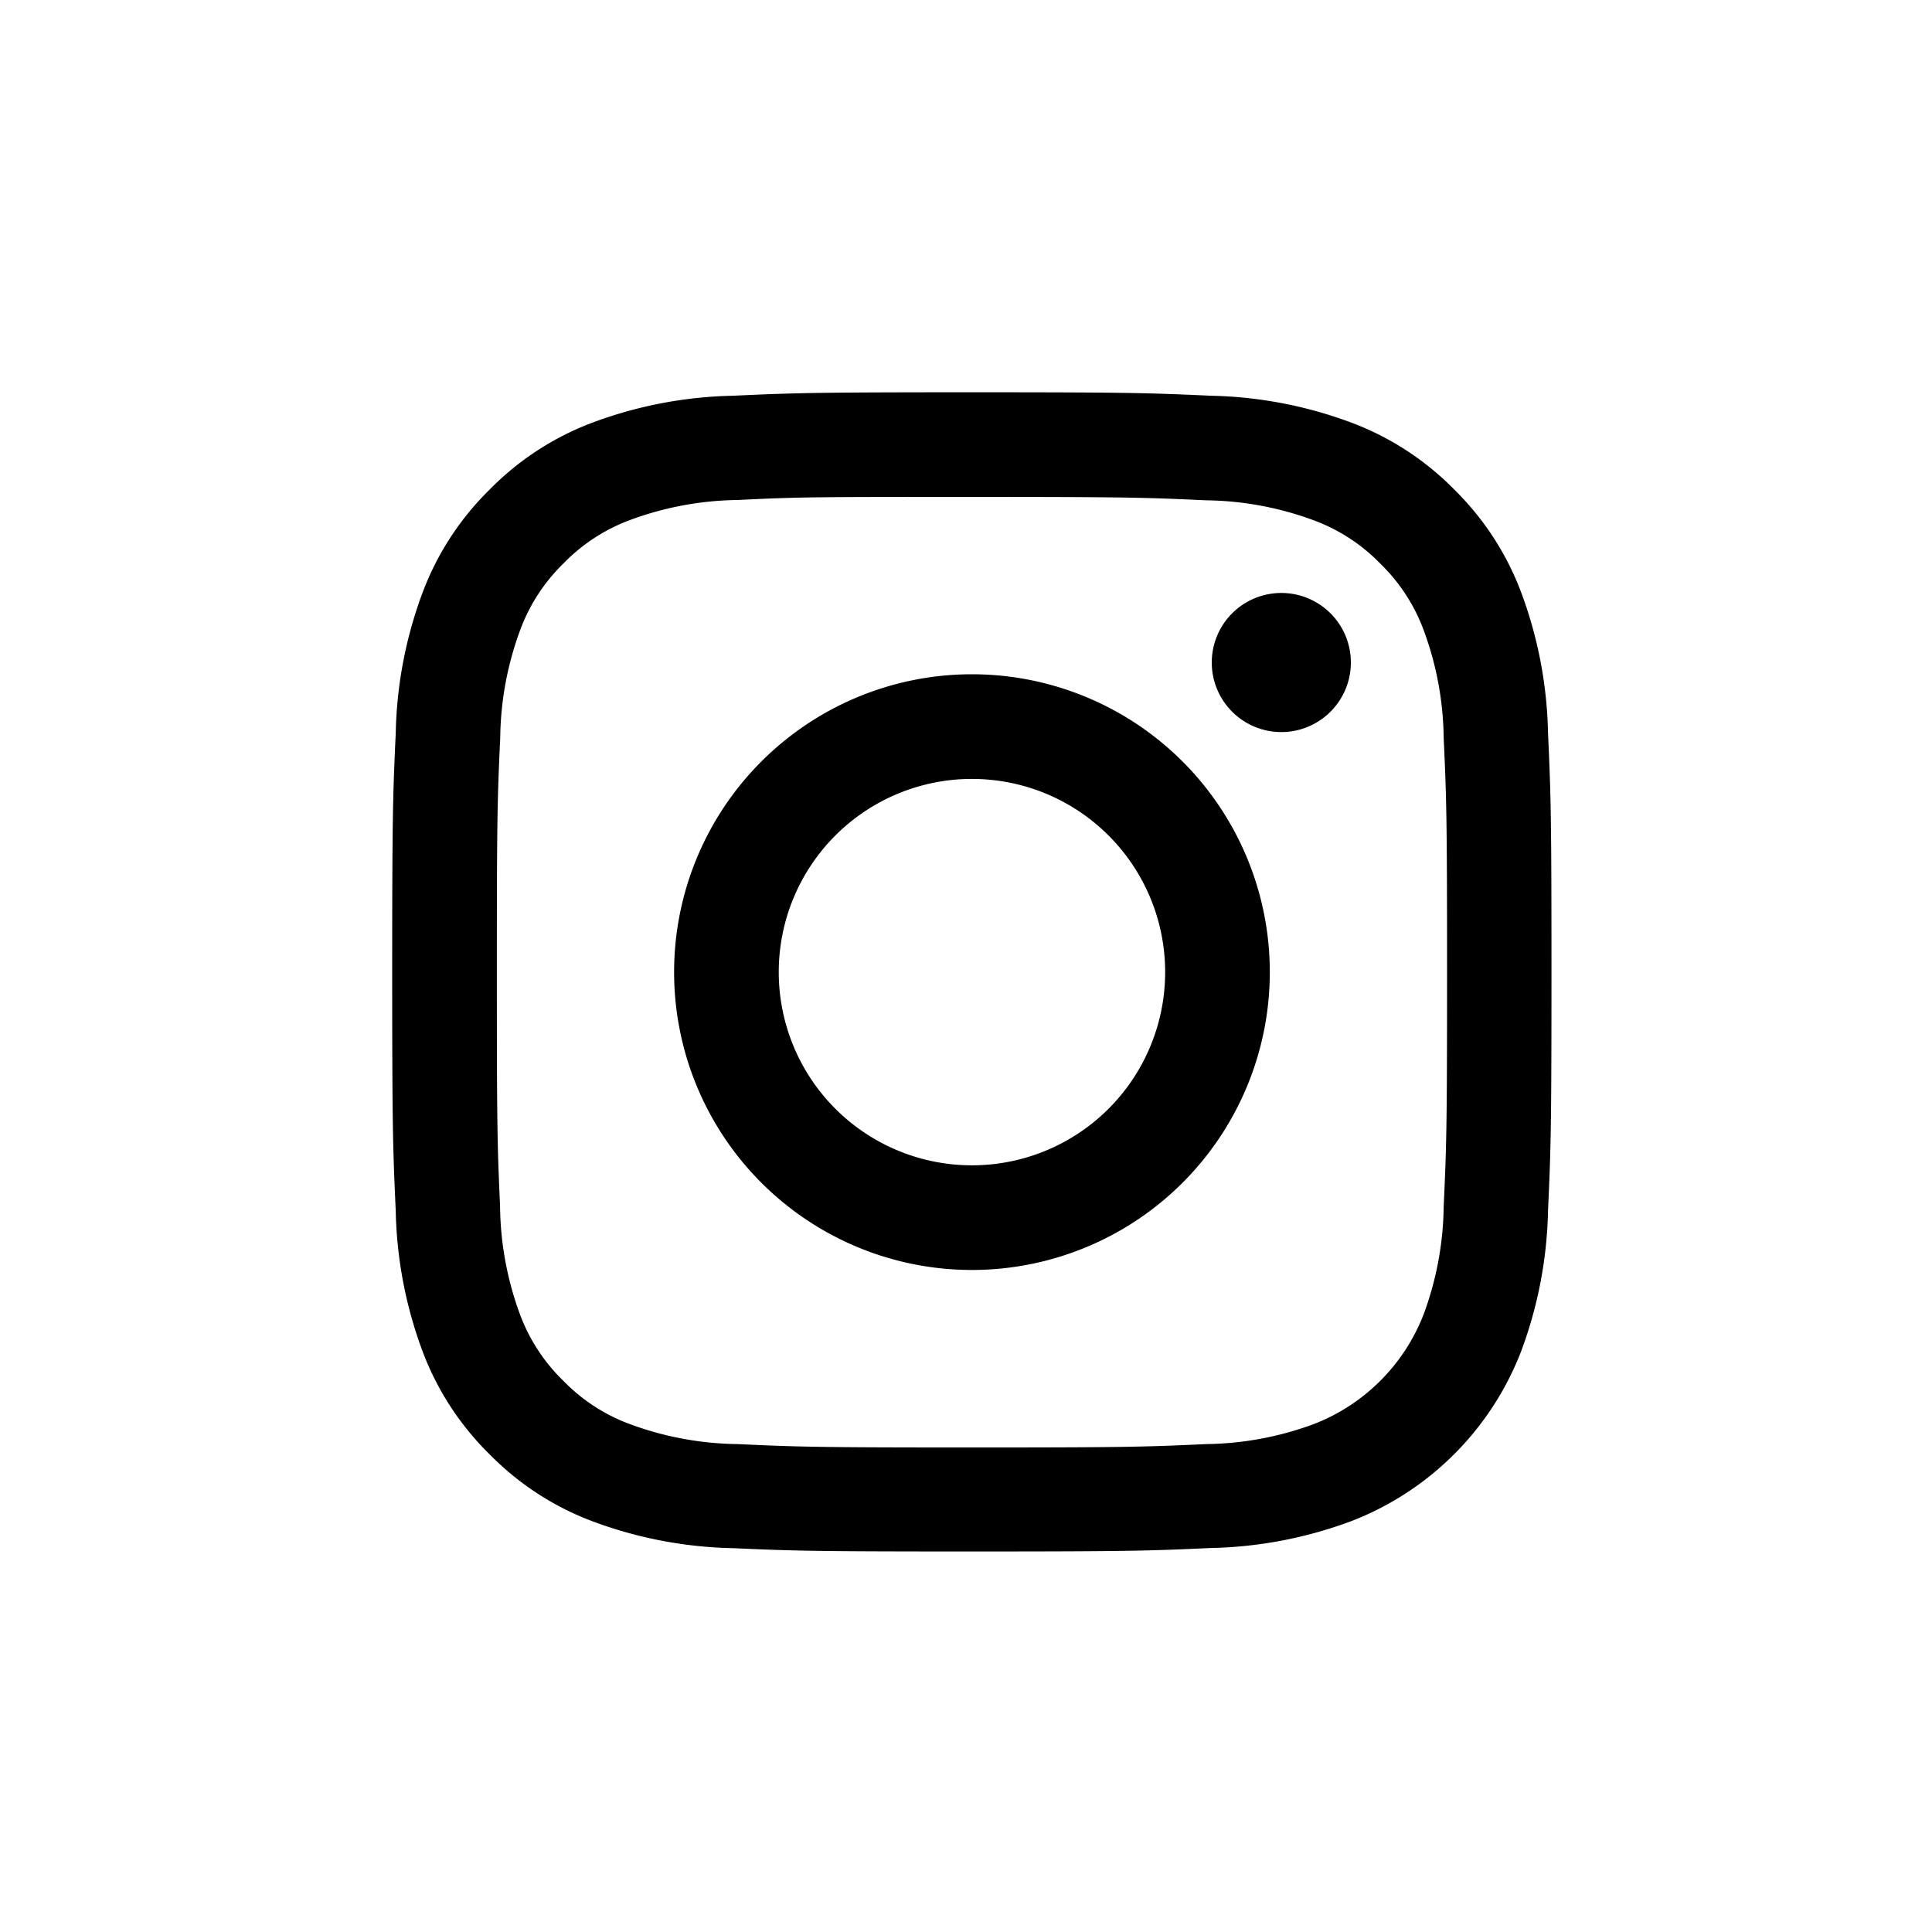
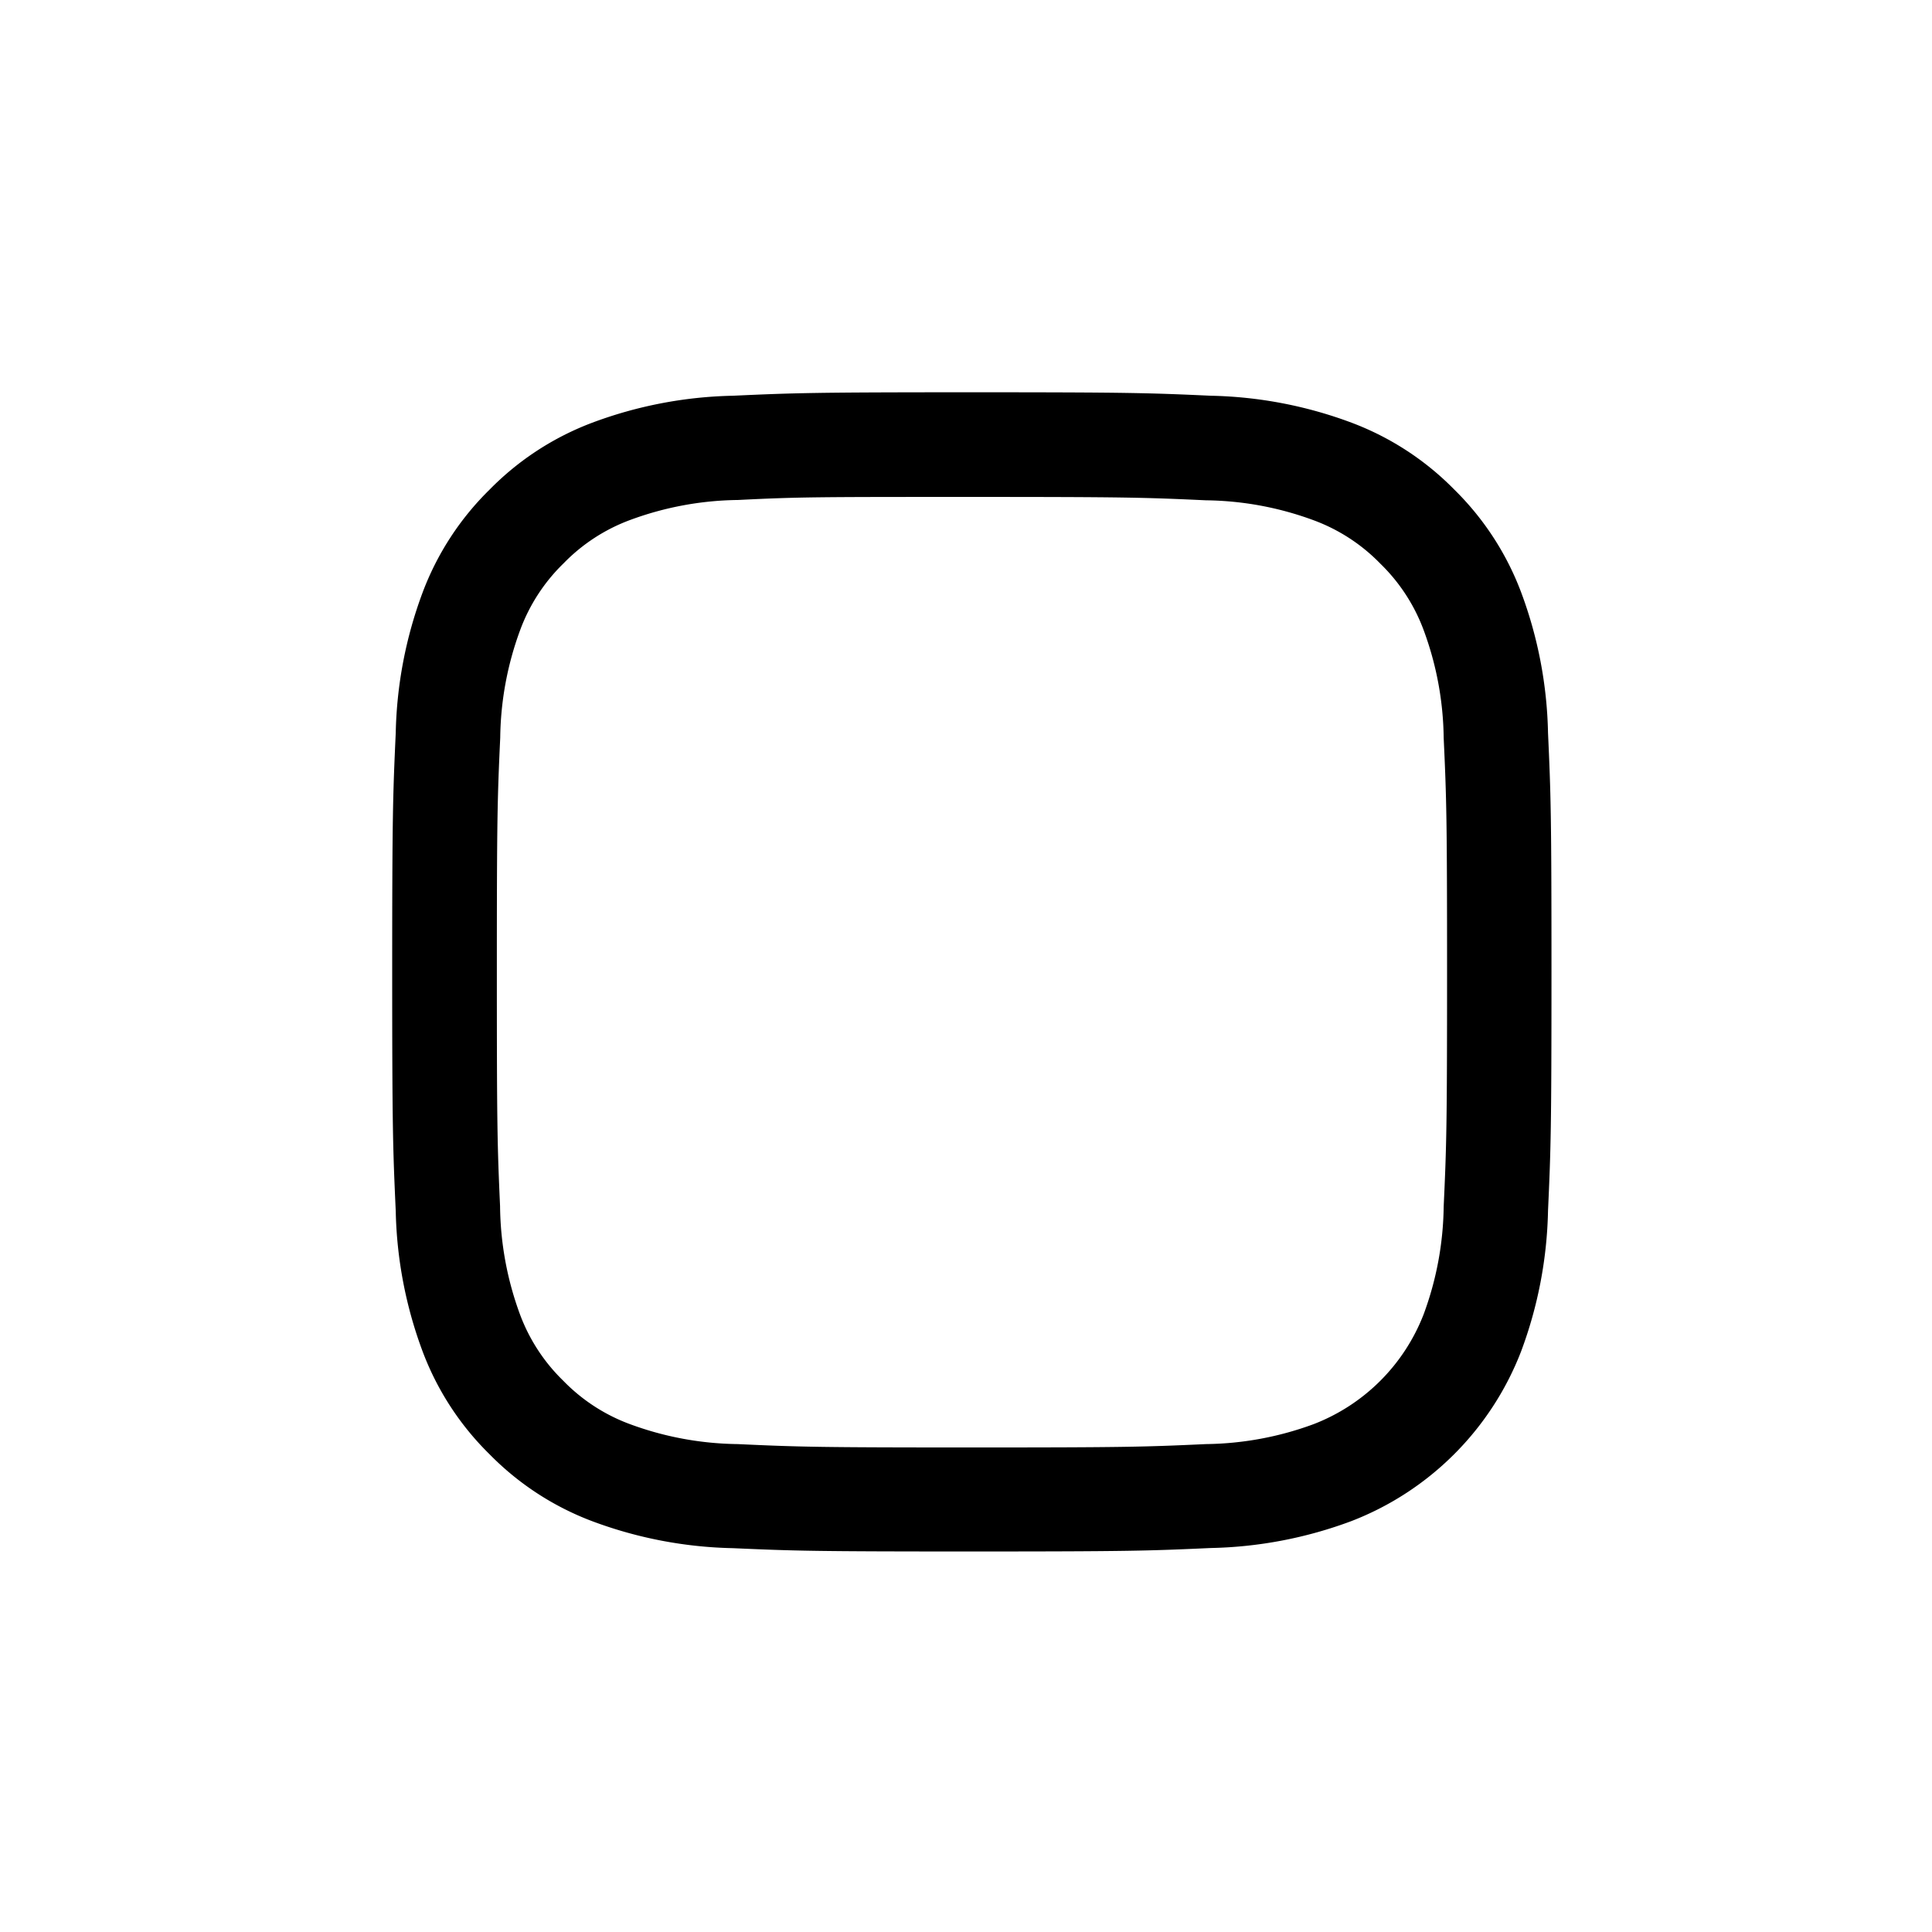
<svg xmlns="http://www.w3.org/2000/svg" id="コンポーネント_44_1" data-name="コンポーネント 44 – 1" width="24" height="24" viewBox="0 0 24 24">
  <defs>
    <clipPath id="clip-path">
      <rect id="長方形_171" data-name="長方形 171" width="14.401" height="14.401" fill="none" />
    </clipPath>
  </defs>
-   <rect id="長方形_10" data-name="長方形 10" width="24" height="24" fill="none" />
  <g id="グループ_222" data-name="グループ 222" transform="translate(4.873 4.873)">
    <g id="グループ_222-2" data-name="グループ 222" clip-path="url(#clip-path)">
      <path id="パス_796" data-name="パス 796" d="M7.2,1.3c1.923,0,2.15.007,2.91.042a3.984,3.984,0,0,1,1.337.248,2.231,2.231,0,0,1,.828.539,2.232,2.232,0,0,1,.539.828,3.984,3.984,0,0,1,.248,1.337c.035.759.042.987.042,2.91s-.007,2.15-.042,2.91a3.984,3.984,0,0,1-.248,1.337,2.385,2.385,0,0,1-1.367,1.367,3.984,3.984,0,0,1-1.337.248c-.759.035-.987.042-2.91.042s-2.151-.007-2.91-.042a3.985,3.985,0,0,1-1.337-.248,2.23,2.23,0,0,1-.828-.539,2.231,2.231,0,0,1-.539-.828A3.985,3.985,0,0,1,1.34,10.11C1.306,9.351,1.3,9.123,1.3,7.2s.007-2.15.042-2.91a3.985,3.985,0,0,1,.248-1.337,2.231,2.231,0,0,1,.539-.828,2.231,2.231,0,0,1,.828-.539,3.985,3.985,0,0,1,1.337-.248C5.051,1.3,5.279,1.3,7.2,1.3M7.2,0C5.246,0,5,.008,4.233.043A5.285,5.285,0,0,0,2.485.378a3.53,3.53,0,0,0-1.275.831A3.53,3.53,0,0,0,.379,2.484,5.285,5.285,0,0,0,.044,4.232C.009,5,0,5.245,0,7.2S.009,9.4.044,10.17a5.285,5.285,0,0,0,.335,1.748,3.53,3.53,0,0,0,.831,1.275,3.53,3.53,0,0,0,1.275.831,5.286,5.286,0,0,0,1.748.335C5,14.393,5.246,14.4,7.2,14.4s2.2-.008,2.969-.043a5.286,5.286,0,0,0,1.748-.335,3.682,3.682,0,0,0,2.106-2.106,5.283,5.283,0,0,0,.335-1.748c.035-.768.043-1.013.043-2.969s-.008-2.2-.043-2.969a5.283,5.283,0,0,0-.335-1.748,3.53,3.53,0,0,0-.831-1.275A3.53,3.53,0,0,0,11.918.378,5.285,5.285,0,0,0,10.17.043C9.4.008,9.157,0,7.2,0" transform="translate(-0.001 0)" />
-       <path id="パス_797" data-name="パス 797" d="M126.253,122.556a3.7,3.7,0,1,0,3.7,3.7,3.7,3.7,0,0,0-3.7-3.7m0,6.1a2.4,2.4,0,1,1,2.4-2.4,2.4,2.4,0,0,1-2.4,2.4" transform="translate(-119.052 -119.053)" />
-       <path id="パス_798" data-name="パス 798" d="M357.894,88.078a.864.864,0,1,1-.864-.864.864.864,0,0,1,.864.864" transform="translate(-345.986 -84.721)" />
    </g>
  </g>
</svg>